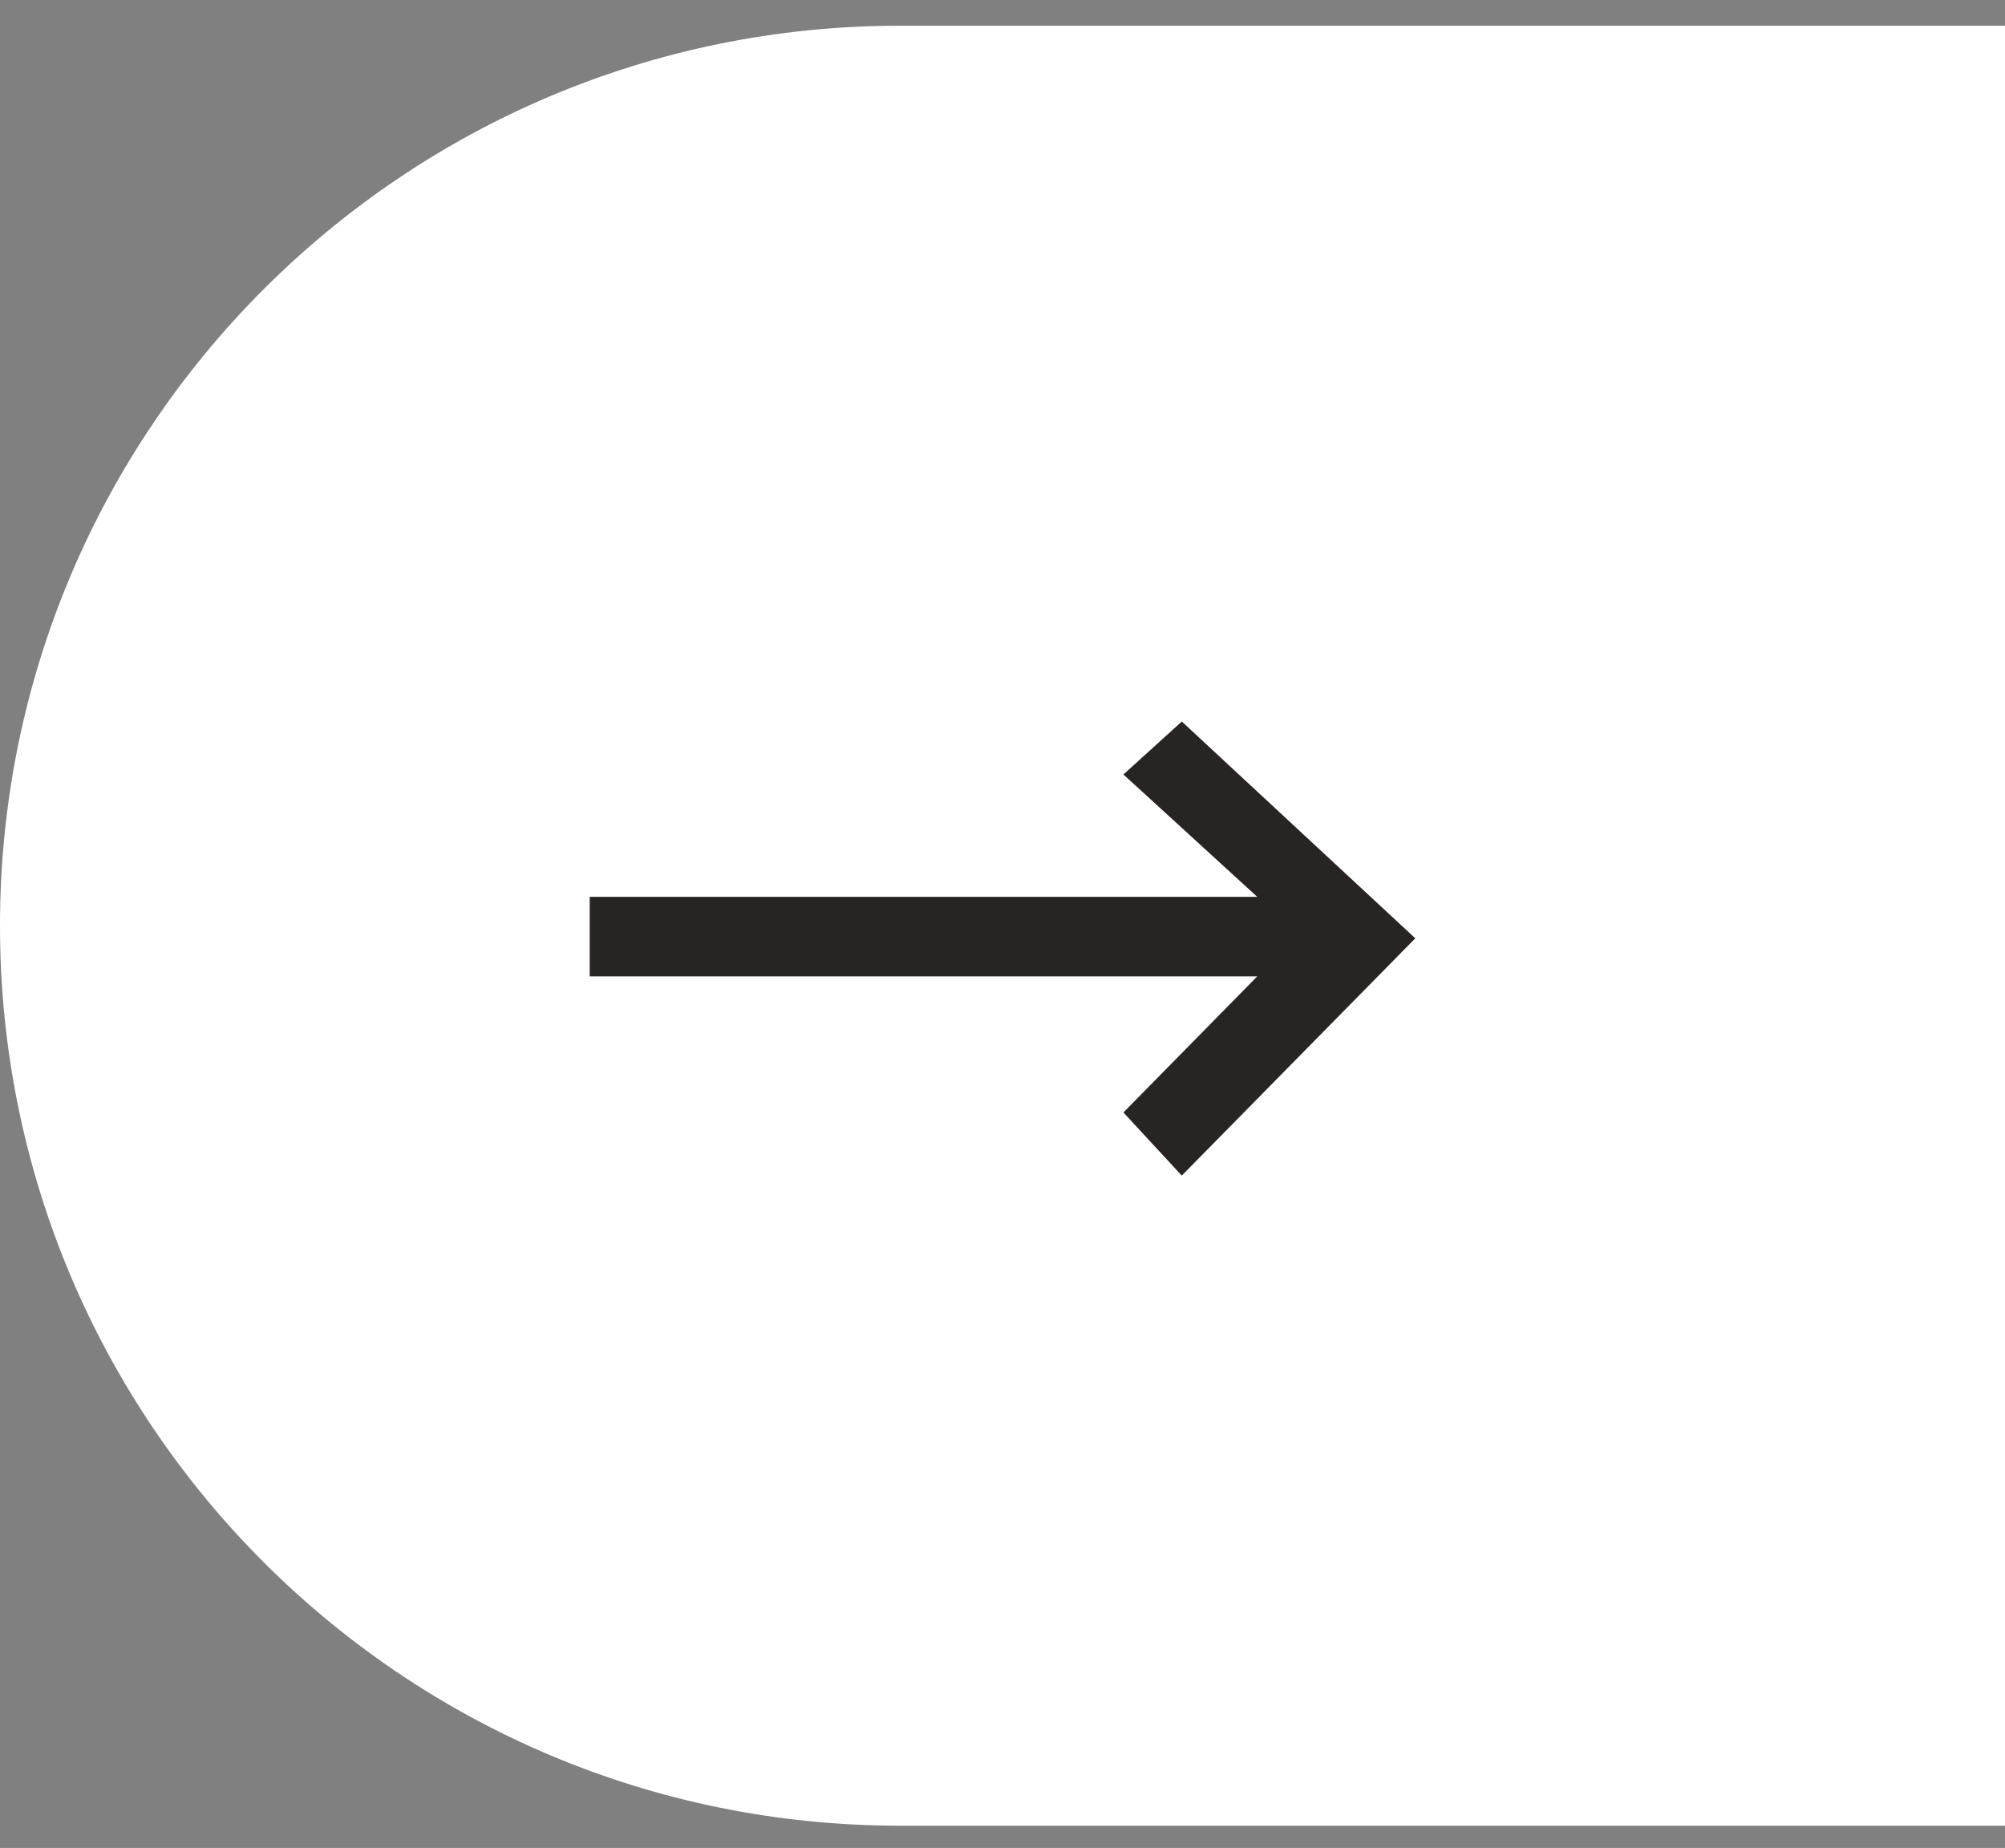
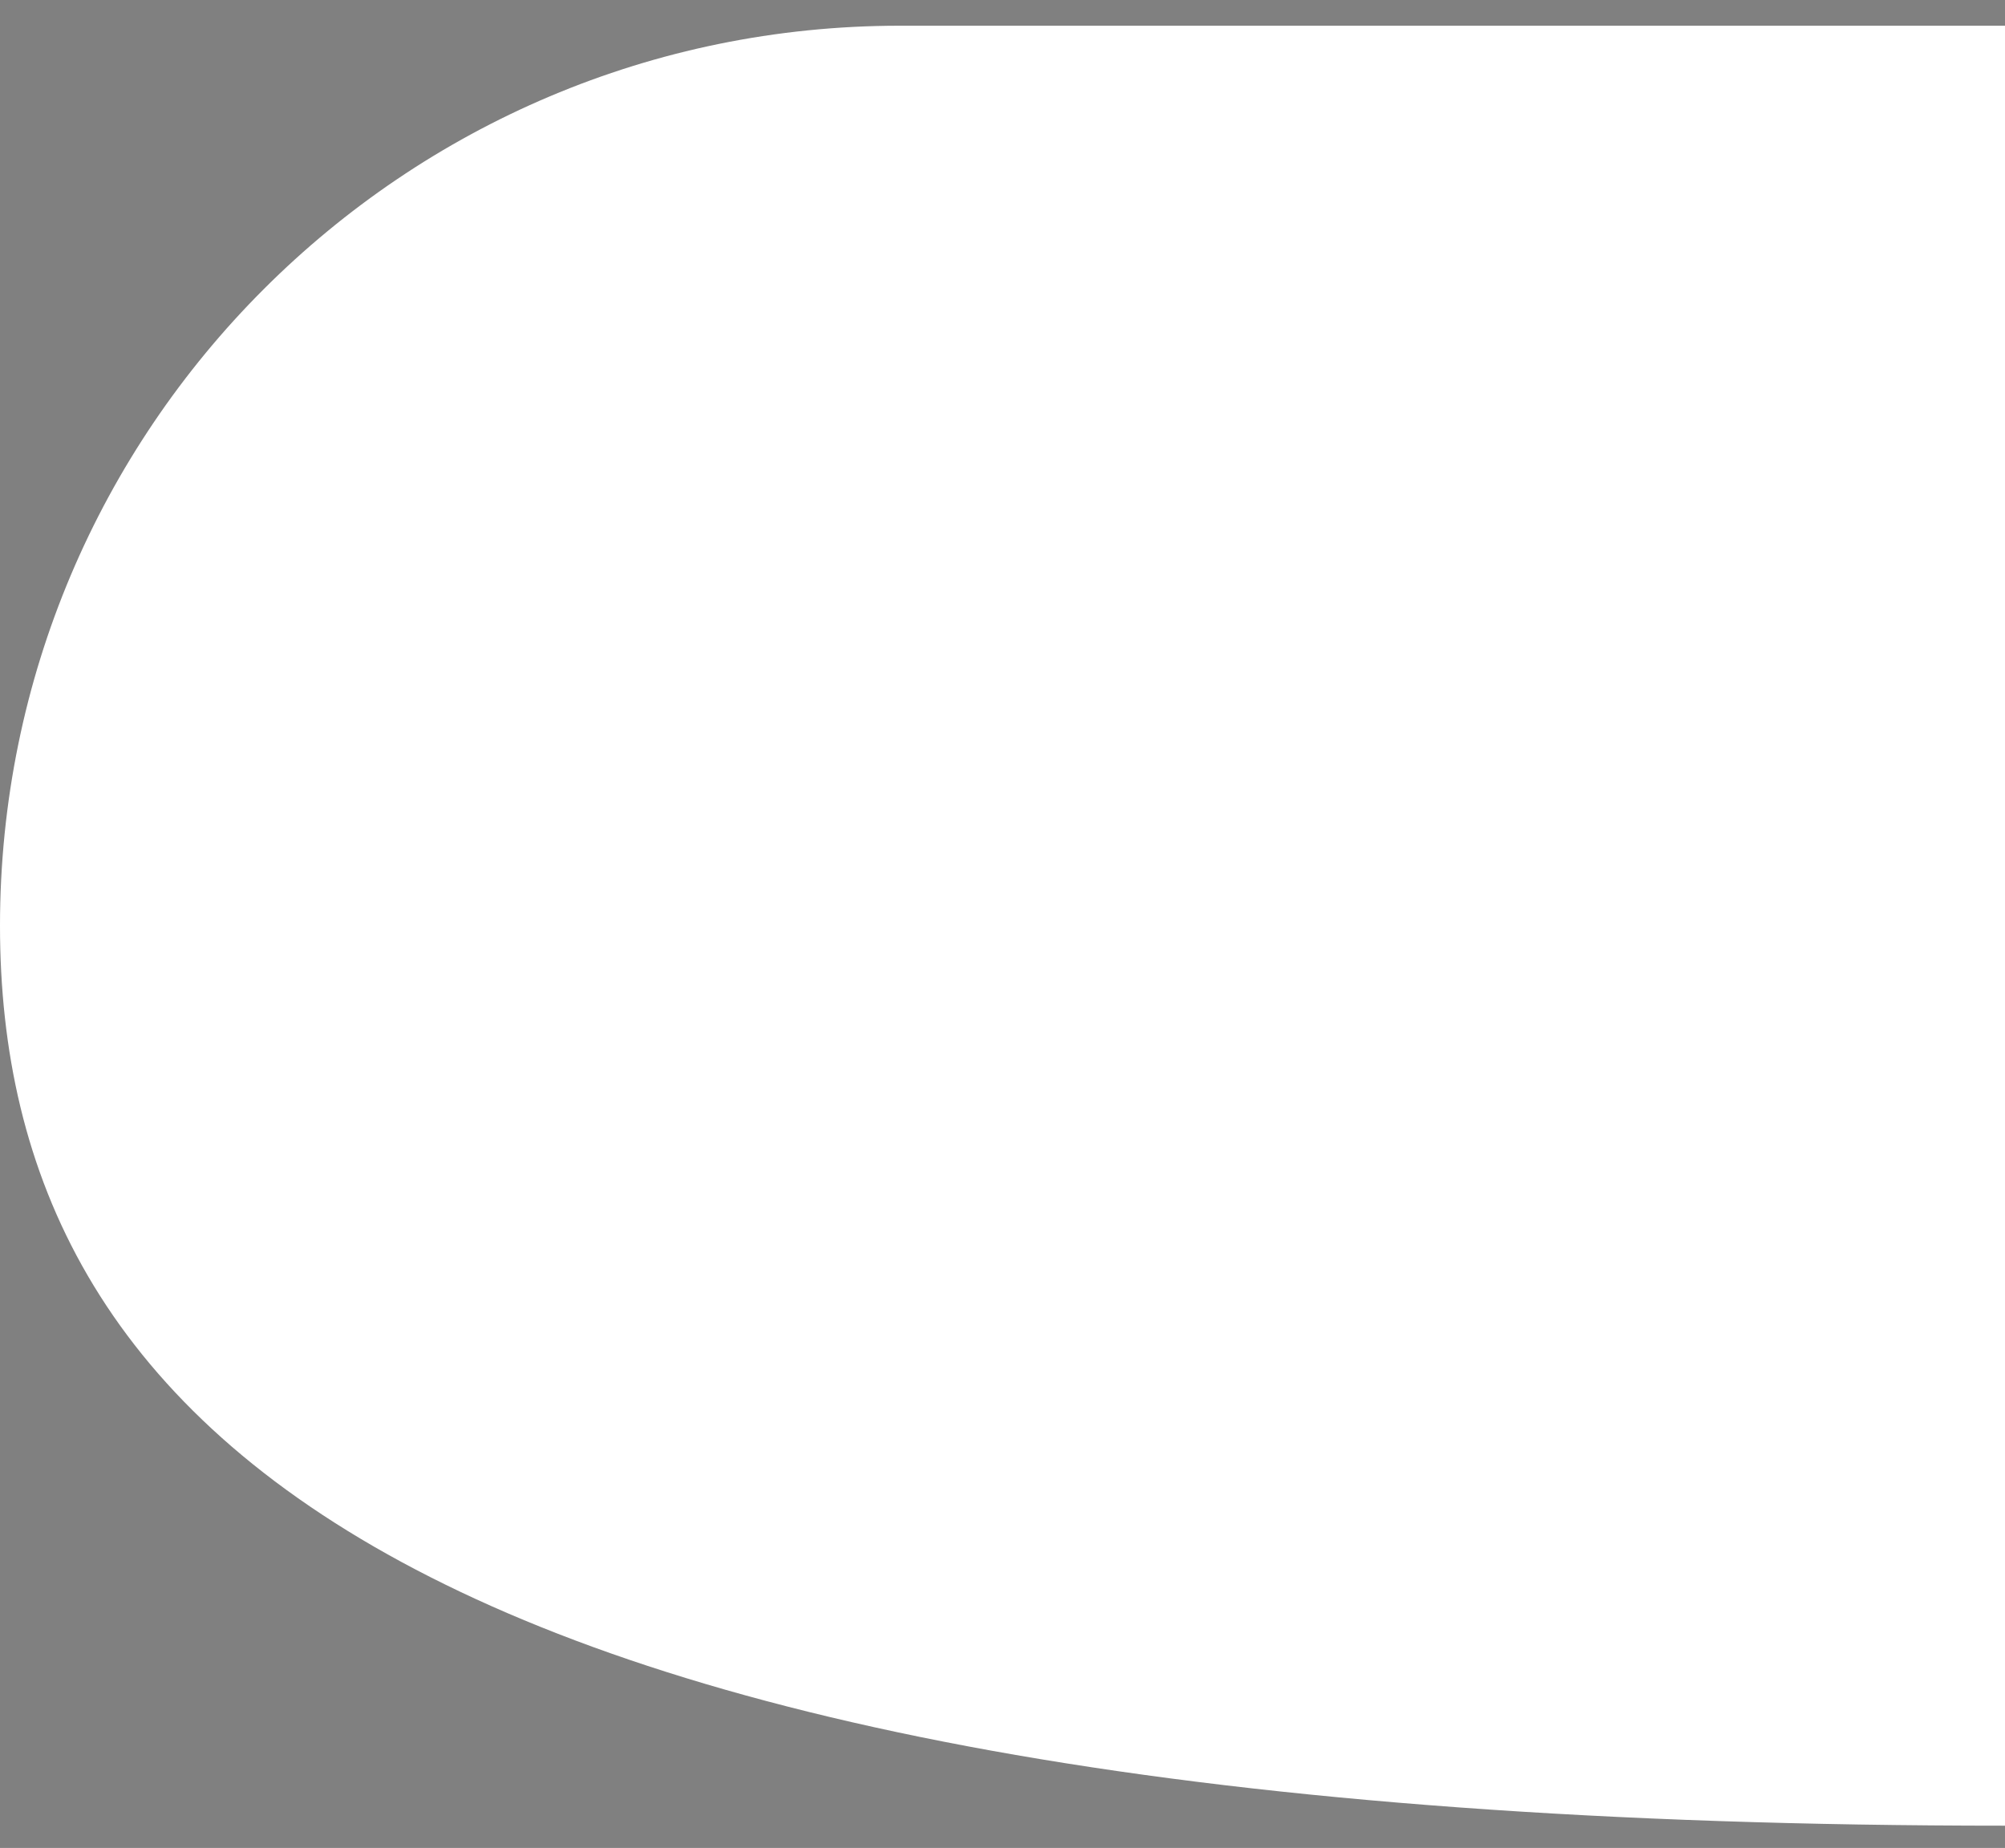
<svg xmlns="http://www.w3.org/2000/svg" width="51" height="47" fill="none" viewBox="0 0 51 47">
  <rect x="0" y="0" width="51" height="47" fill="#808080" stroke="none" />
-   <path fill="#fff" d="M0 23.544C0 10.903 10.248.654 22.89.654H51v45.78H22.89C10.248 46.435 0 36.187 0 23.545Z" />
-   <path fill="#282424" fill-rule="evenodd" d="m30.06 29.9-1.484-1.606 3.403-3.46H15V22.81h16.98l-3.404-3.112 1.485-1.347L36 23.865 30.06 29.9Z" clip-rule="evenodd" />
+   <path fill="#fff" d="M0 23.544C0 10.903 10.248.654 22.89.654H51v45.78C10.248 46.435 0 36.187 0 23.545Z" />
</svg>